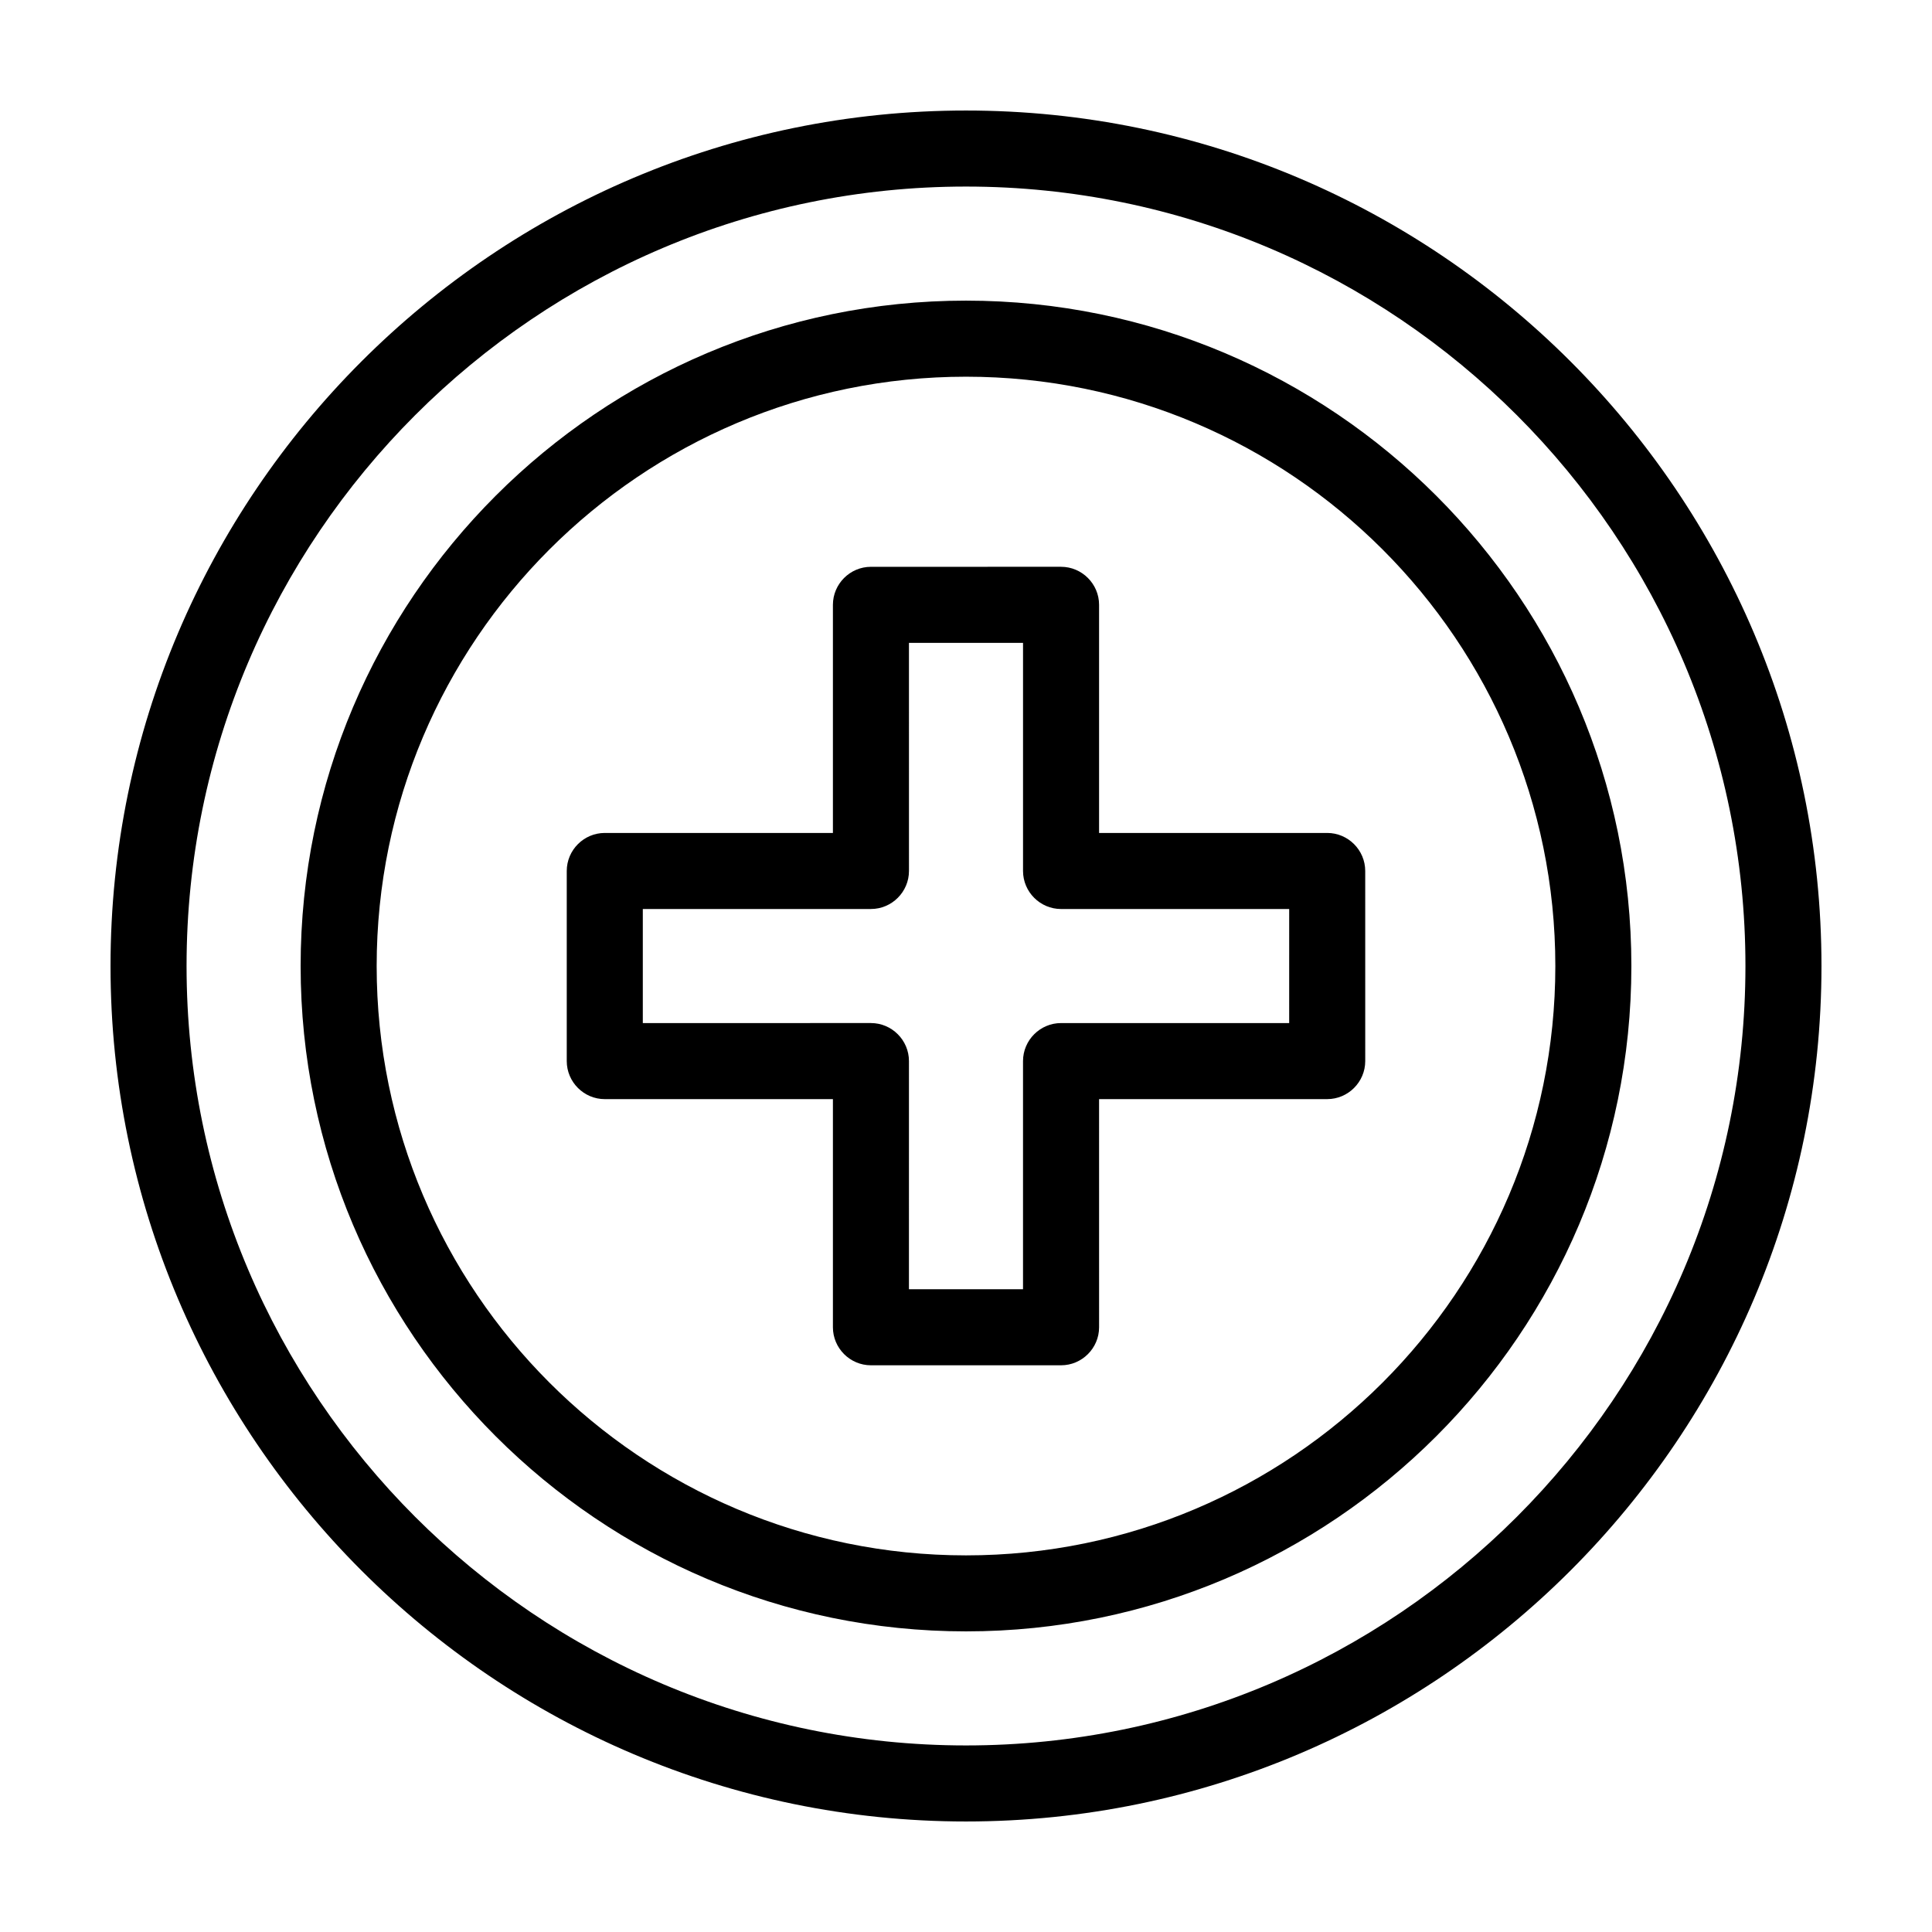
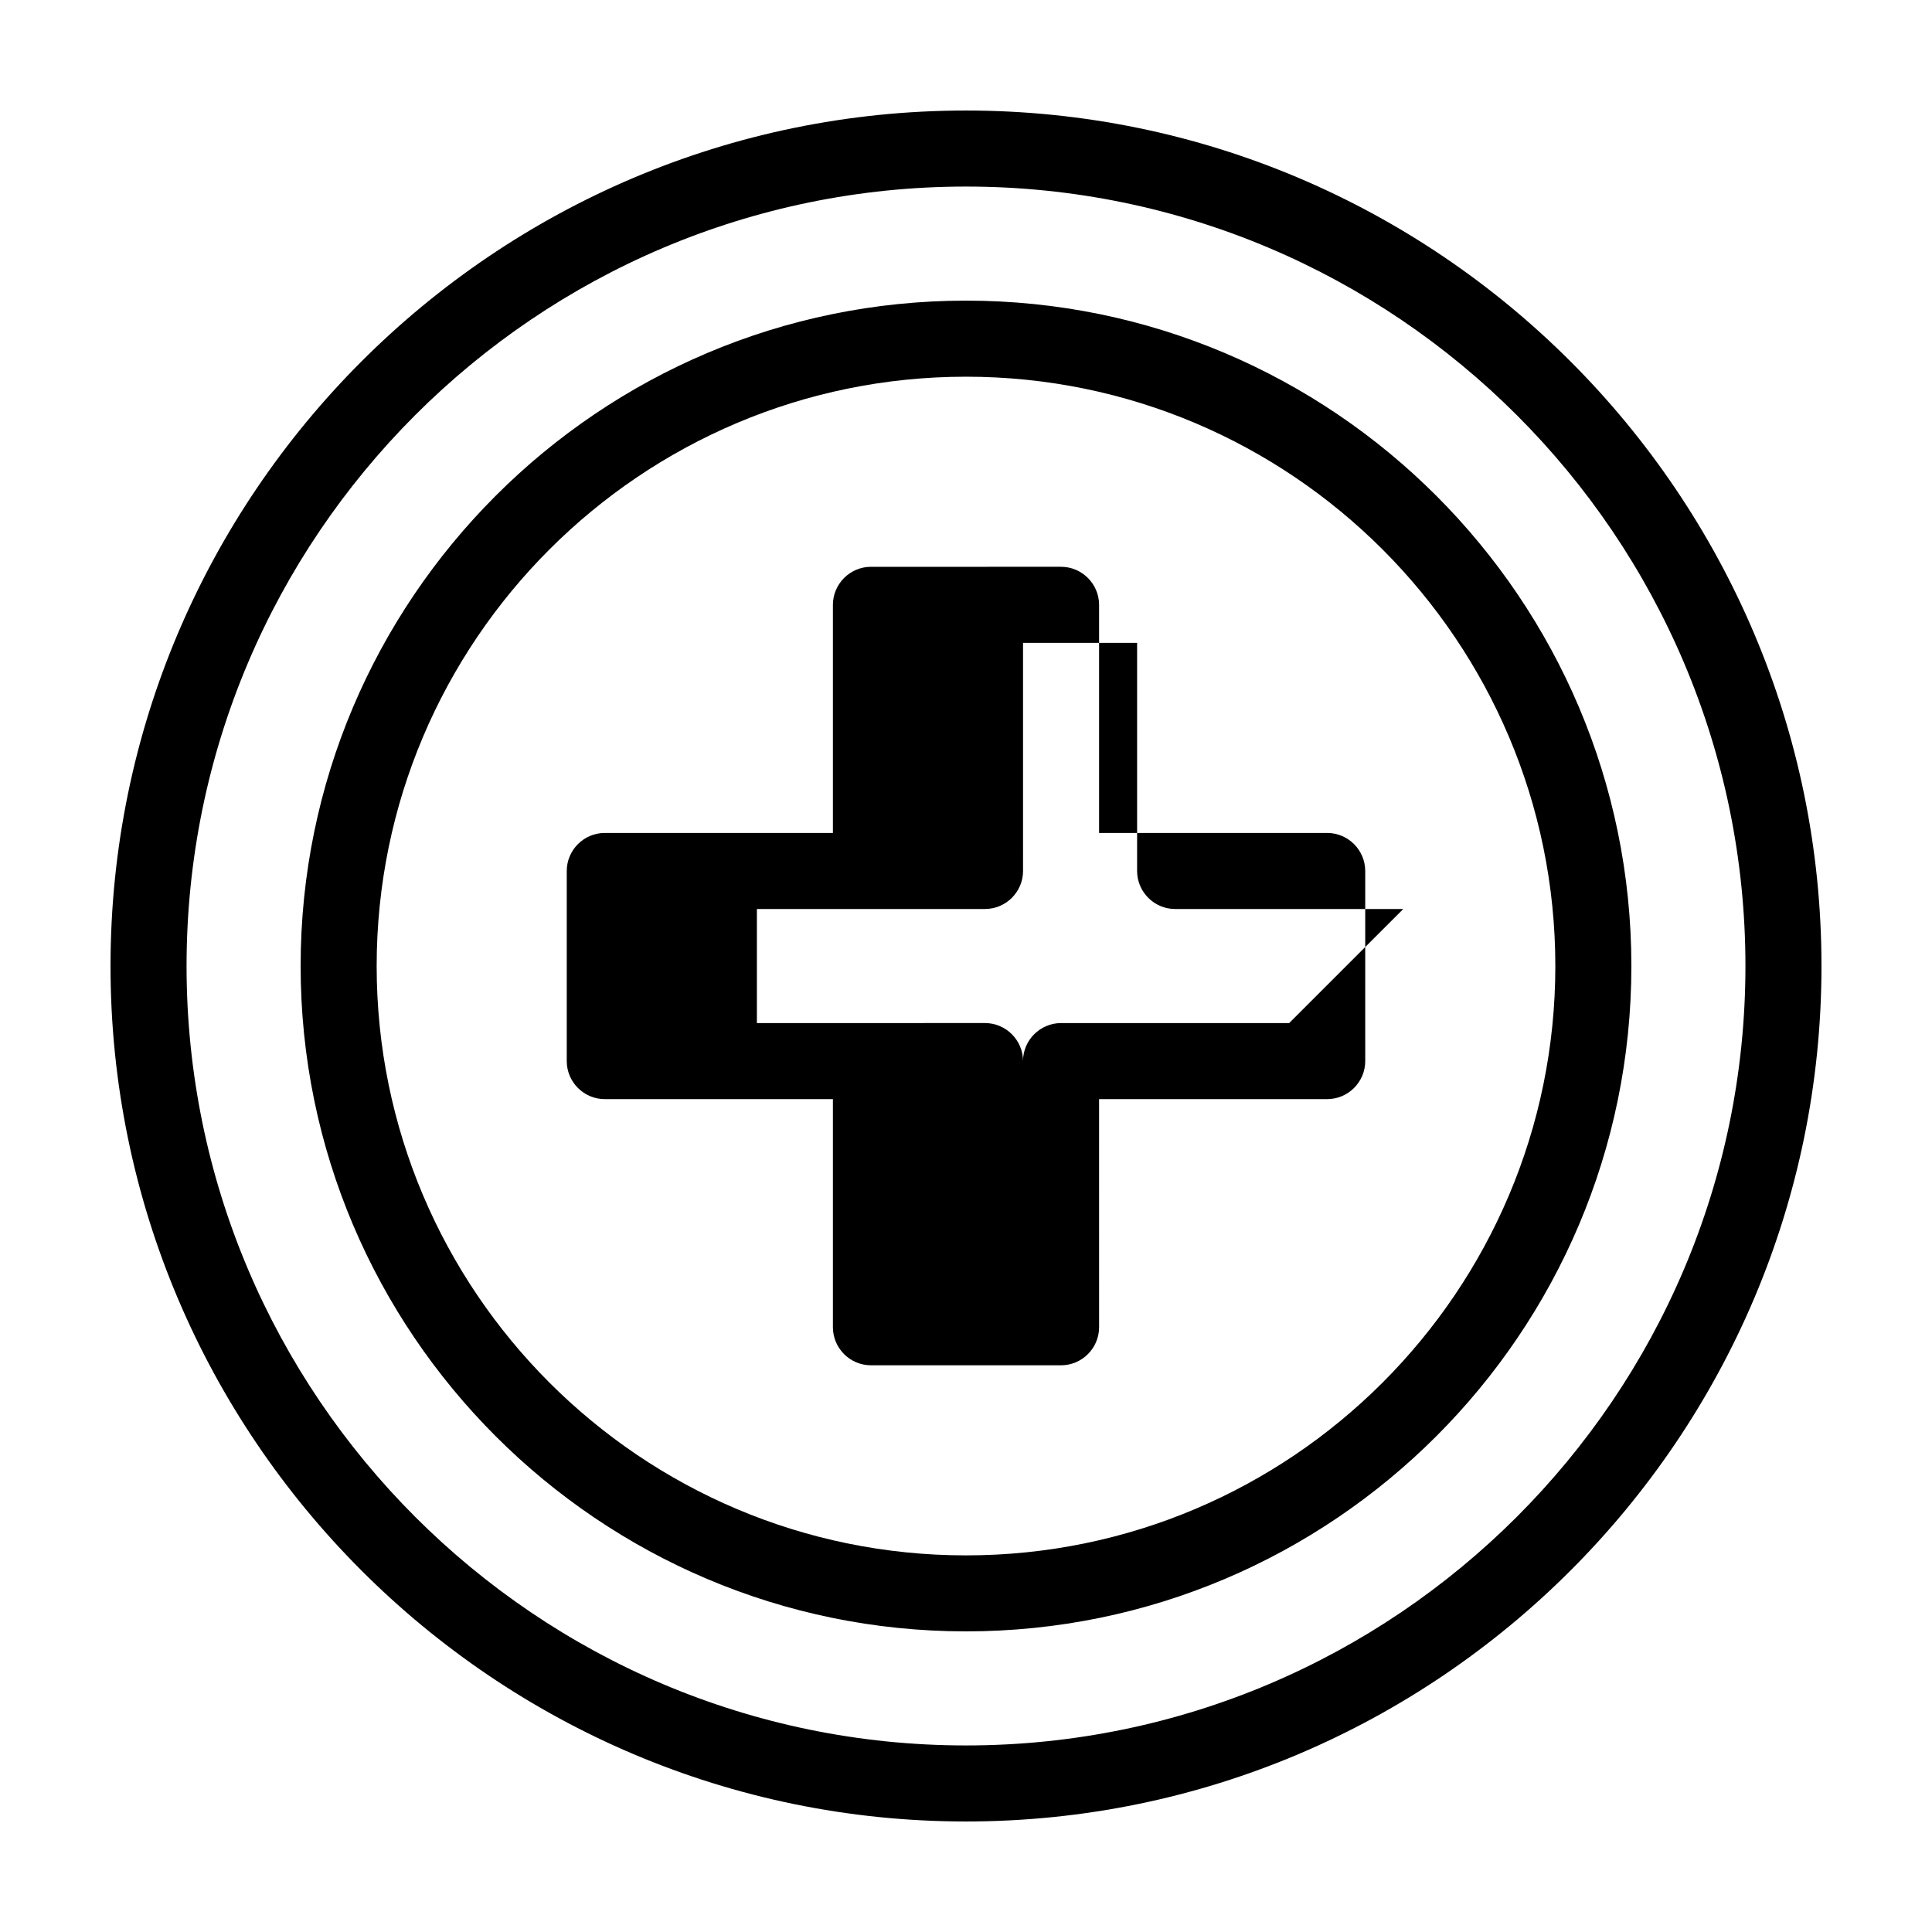
<svg xmlns="http://www.w3.org/2000/svg" fill="#000000" width="800px" height="800px" version="1.1" viewBox="144 144 512 512">
-   <path d="m400 173.29c-124.95 0-226.71 101.77-226.71 226.71s101.77 226.71 226.71 226.71 226.71-101.77 226.71-226.71c-0.004-124.95-101.77-226.71-226.71-226.71zm0 433.27c-113.86 0-206.56-92.699-206.56-206.56 0-113.86 92.699-206.56 206.56-206.56 113.86 0 206.56 92.699 206.56 206.56-0.004 113.86-92.703 206.56-206.56 206.56zm0-382.89c-97.234 0-176.33 79.098-176.33 176.33s79.098 176.33 176.33 176.33 176.33-79.098 176.33-176.33-79.098-176.33-176.33-176.33zm0 332.52c-86.152 0-156.18-70.031-156.18-156.18 0-86.152 70.031-156.18 156.18-156.18 86.152 0 156.18 70.031 156.18 156.18s-70.031 156.18-156.18 156.18zm95.723-191.45h-60.457v-60.457c0-5.543-4.535-10.078-10.078-10.078l-50.379 0.004c-5.543 0-10.078 4.535-10.078 10.078v60.457l-60.457-0.004c-5.543 0-10.078 4.535-10.078 10.078v50.383c0 5.543 4.535 10.078 10.078 10.078h60.457v60.457c0 5.543 4.535 10.078 10.078 10.078h50.383c5.543 0 10.078-4.535 10.078-10.078l-0.004-60.461h60.457c5.543 0 10.078-4.535 10.078-10.078l-0.004-50.379c0-5.543-4.531-10.078-10.074-10.078zm-10.078 50.383h-60.457c-5.543 0-10.078 4.535-10.078 10.078v60.457h-30.23l0.004-60.461c0-5.543-4.535-10.078-10.078-10.078l-60.453 0.004v-30.23h60.457c5.543 0 10.078-4.535 10.078-10.078l-0.004-60.453h30.23v60.457c0 5.543 4.535 10.078 10.078 10.078h60.457z" />
+   <path d="m400 173.29c-124.95 0-226.71 101.77-226.71 226.71s101.77 226.71 226.71 226.71 226.71-101.77 226.71-226.71c-0.004-124.95-101.77-226.71-226.71-226.71zm0 433.27c-113.86 0-206.56-92.699-206.56-206.56 0-113.86 92.699-206.56 206.56-206.56 113.86 0 206.56 92.699 206.56 206.56-0.004 113.86-92.703 206.56-206.56 206.56zm0-382.89c-97.234 0-176.33 79.098-176.33 176.33s79.098 176.33 176.33 176.33 176.33-79.098 176.33-176.33-79.098-176.33-176.33-176.33zm0 332.52c-86.152 0-156.18-70.031-156.18-156.18 0-86.152 70.031-156.18 156.18-156.18 86.152 0 156.18 70.031 156.18 156.18s-70.031 156.18-156.18 156.18zm95.723-191.45h-60.457v-60.457c0-5.543-4.535-10.078-10.078-10.078l-50.379 0.004c-5.543 0-10.078 4.535-10.078 10.078v60.457l-60.457-0.004c-5.543 0-10.078 4.535-10.078 10.078v50.383c0 5.543 4.535 10.078 10.078 10.078h60.457v60.457c0 5.543 4.535 10.078 10.078 10.078h50.383c5.543 0 10.078-4.535 10.078-10.078l-0.004-60.461h60.457c5.543 0 10.078-4.535 10.078-10.078l-0.004-50.379c0-5.543-4.531-10.078-10.074-10.078zm-10.078 50.383h-60.457c-5.543 0-10.078 4.535-10.078 10.078v60.457l0.004-60.461c0-5.543-4.535-10.078-10.078-10.078l-60.453 0.004v-30.23h60.457c5.543 0 10.078-4.535 10.078-10.078l-0.004-60.453h30.23v60.457c0 5.543 4.535 10.078 10.078 10.078h60.457z" />
</svg>